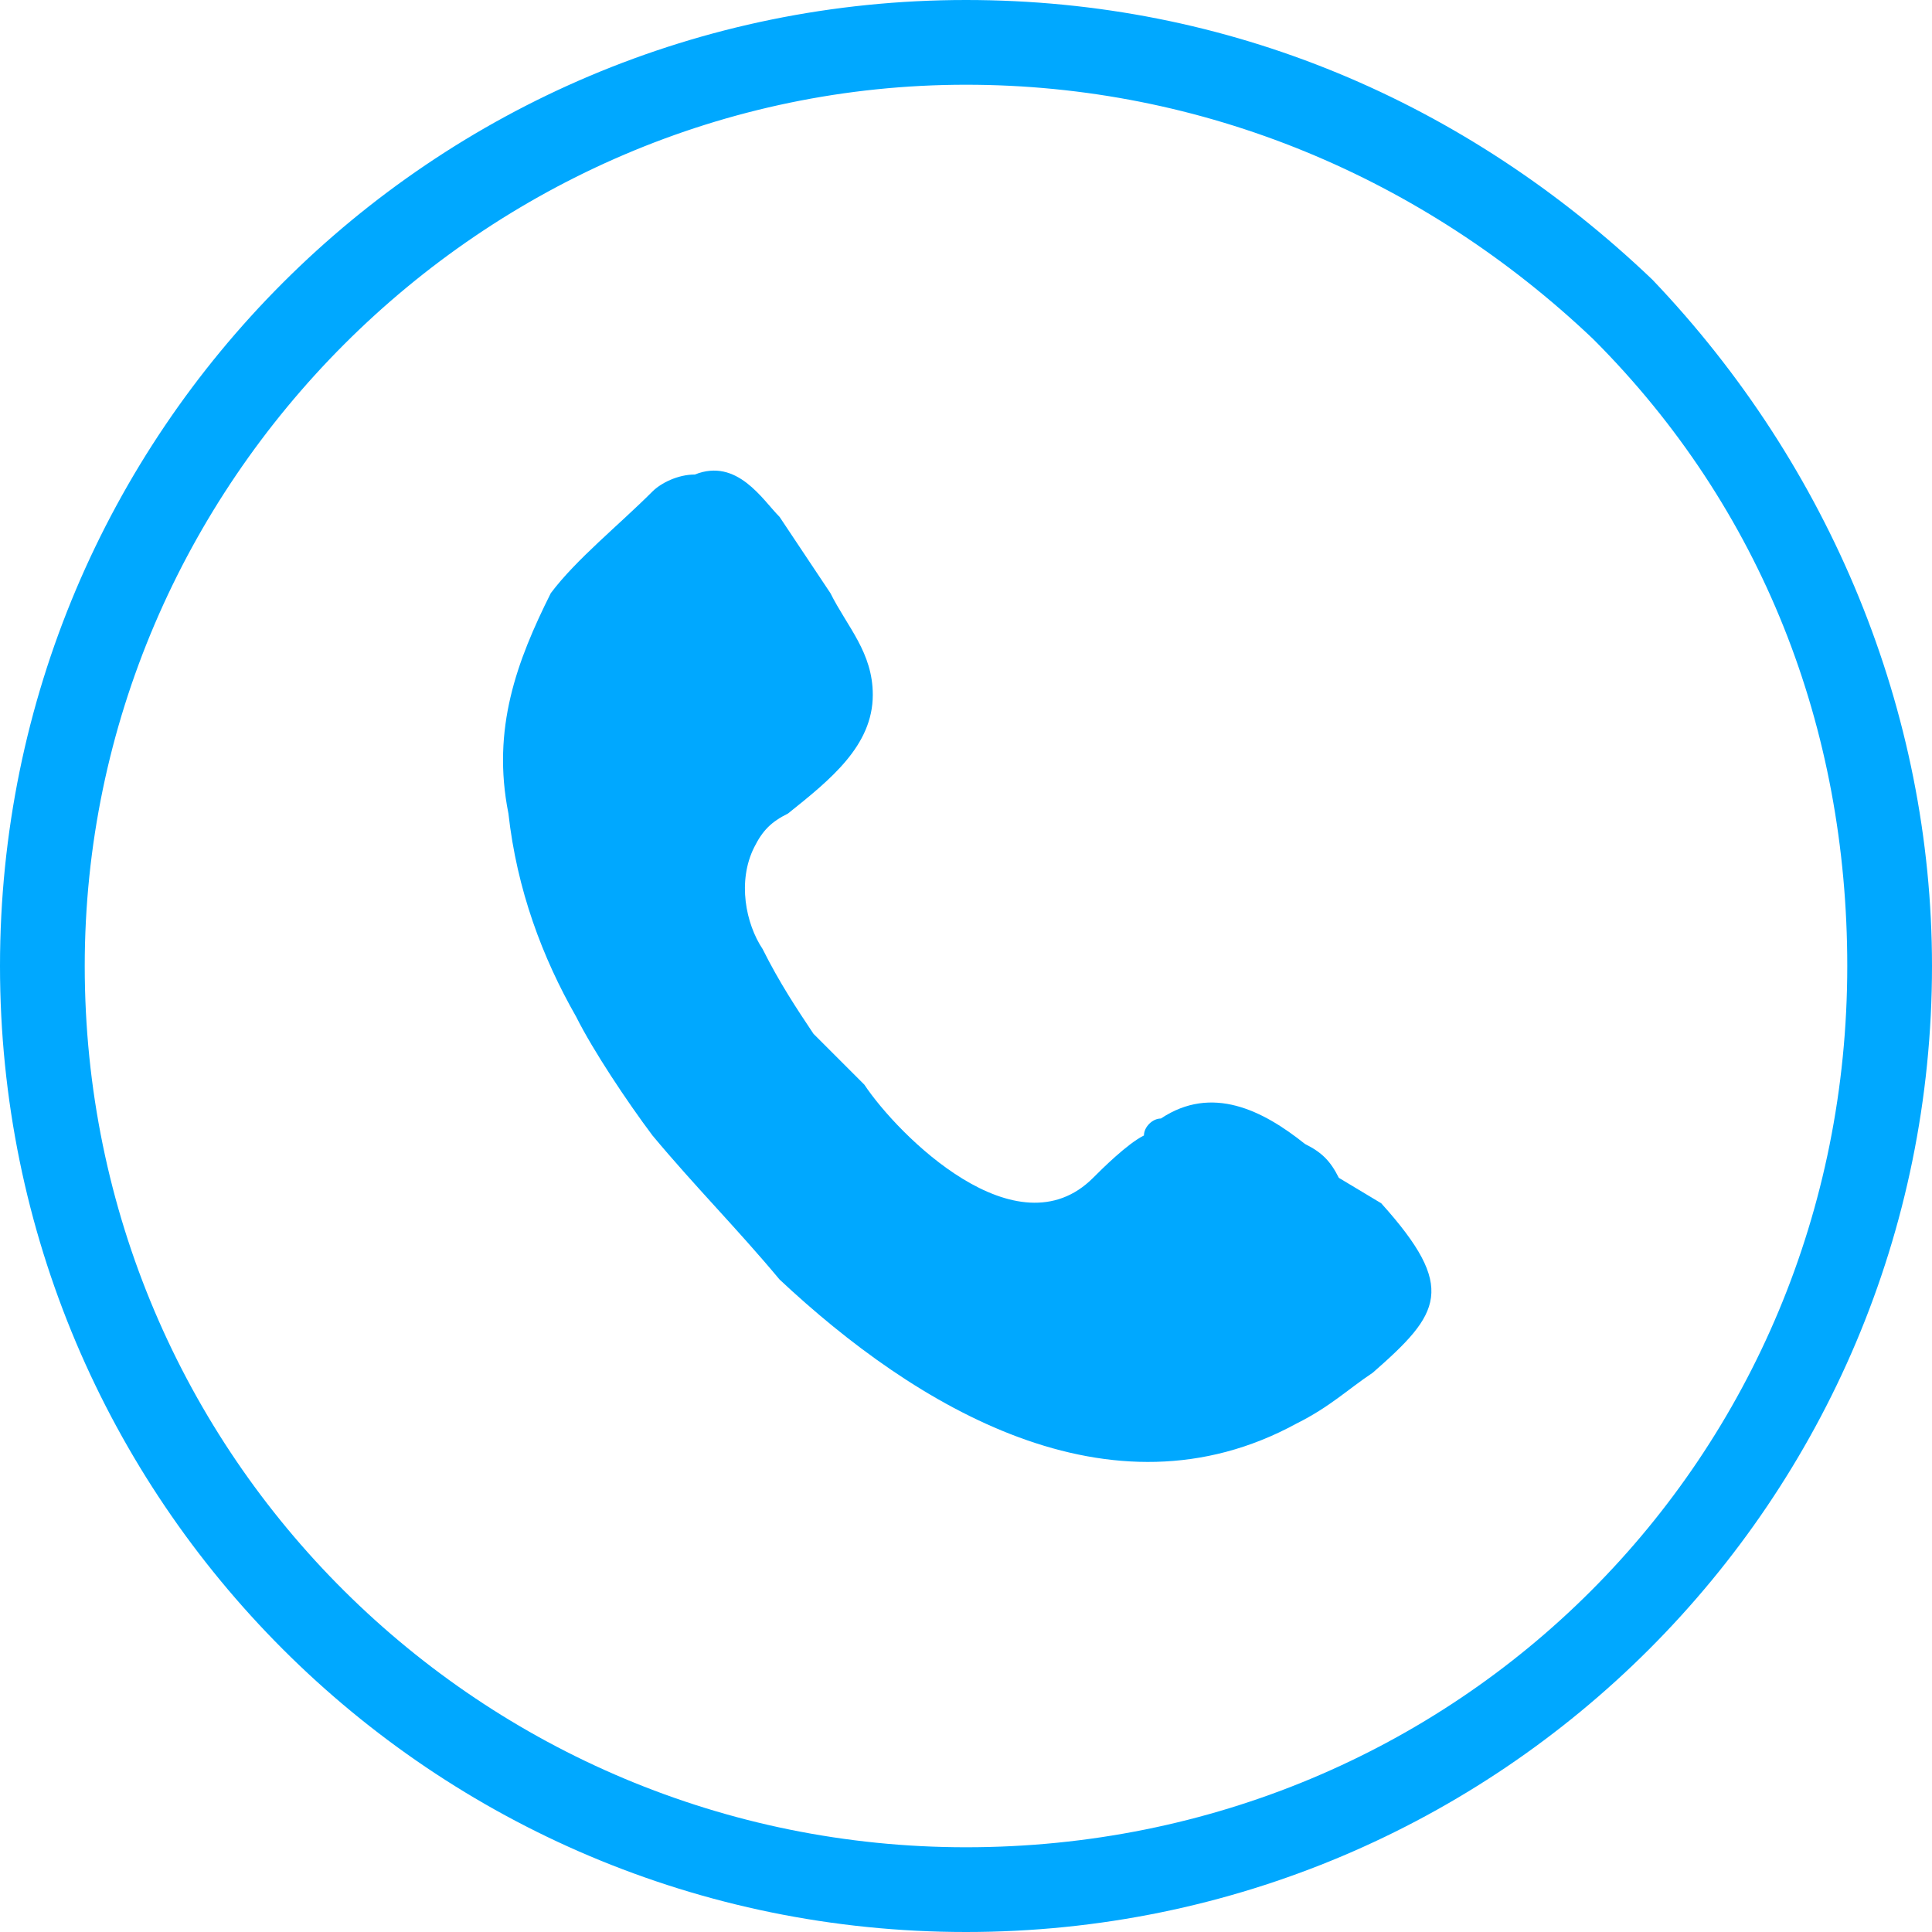
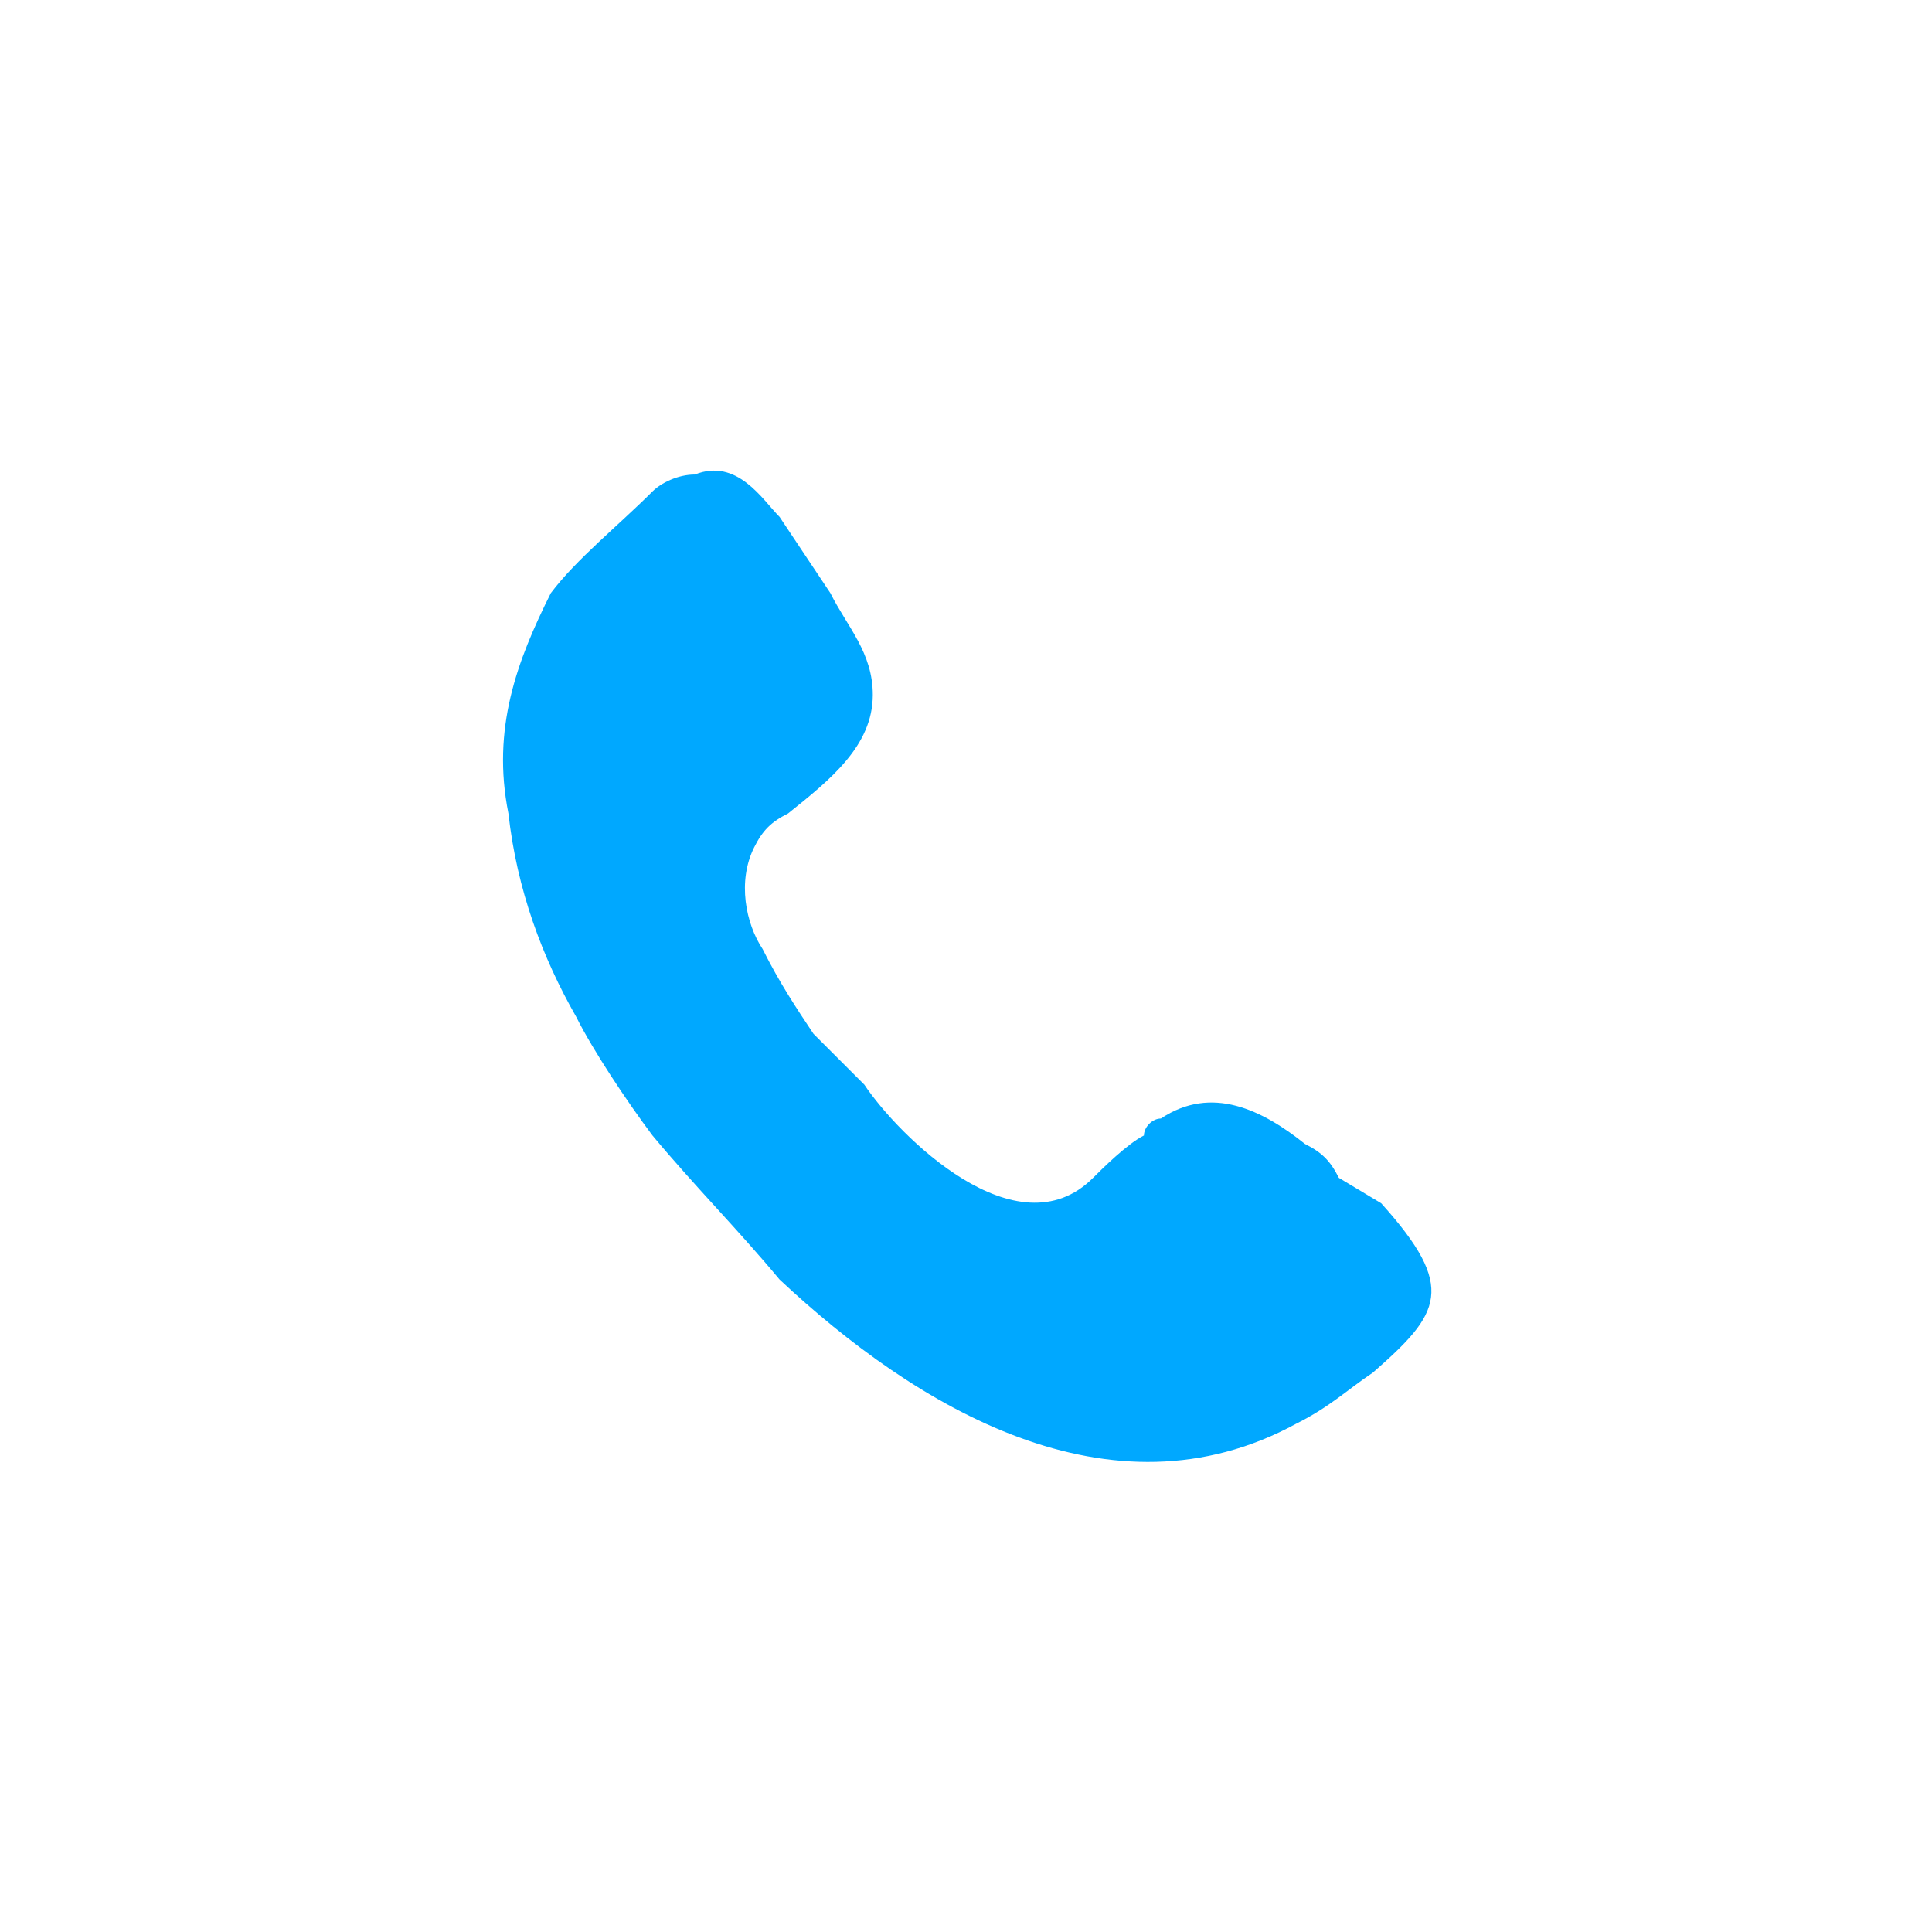
<svg xmlns="http://www.w3.org/2000/svg" xml:space="preserve" width="147px" height="147px" version="1.1" style="shape-rendering:geometricPrecision; text-rendering:geometricPrecision; image-rendering:optimizeQuality; fill-rule:evenodd; clip-rule:evenodd" viewBox="0 0 2.28 2.28">
  <defs>
    <style type="text/css">
   
    .fil0 {fill:#00A8FF}
    .fil1 {fill:#00A8FF;fill-rule:nonzero}
   
  </style>
  </defs>
  <g id="图层_x0020_1">
    <g id="_2490775373424">
      <path class="fil0" d="M0.82 0.56c-0.02,0 -0.04,0.01 -0.05,0.02 -0.04,0.04 -0.09,0.08 -0.12,0.12 -0.04,0.08 -0.07,0.16 -0.05,0.26 0.01,0.09 0.04,0.17 0.08,0.24 0.02,0.04 0.06,0.1 0.09,0.14 0.05,0.06 0.1,0.11 0.15,0.17 0.16,0.15 0.39,0.29 0.61,0.17 0.04,-0.02 0.06,-0.04 0.09,-0.06 0.08,-0.07 0.1,-0.1 0.01,-0.2l-0.05 -0.03c-0.01,-0.02 -0.02,-0.03 -0.04,-0.04 -0.05,-0.04 -0.11,-0.07 -0.17,-0.03 -0.01,0 -0.02,0.01 -0.02,0.02 -0.02,0.01 -0.05,0.04 -0.06,0.05 -0.09,0.09 -0.23,-0.05 -0.27,-0.11 -0.01,-0.01 -0.01,-0.01 -0.02,-0.02 -0.01,-0.01 -0.03,-0.03 -0.04,-0.04 -0.02,-0.03 -0.04,-0.06 -0.06,-0.1 -0.02,-0.03 -0.03,-0.08 -0.01,-0.12 0.01,-0.02 0.02,-0.03 0.04,-0.04 0.05,-0.04 0.1,-0.08 0.1,-0.14 0,-0.05 -0.03,-0.08 -0.05,-0.12 -0.02,-0.03 -0.04,-0.06 -0.06,-0.09 -0.02,-0.02 -0.05,-0.07 -0.1,-0.05z" />
-       <path class="fil1" d="M1.14 2.28c-0.63,0 -1.14,-0.51 -1.14,-1.14 0,-0.63 0.51,-1.14 1.14,-1.14 0.31,0 0.59,0.12 0.81,0.33 0.21,0.22 0.33,0.51 0.33,0.81 0,0.63 -0.51,1.14 -1.14,1.14zm0 -2.18c-0.57,0 -1.04,0.47 -1.04,1.04 0,0.58 0.47,1.04 1.04,1.04 0.58,0 1.04,-0.46 1.04,-1.04 0,-0.28 -0.1,-0.54 -0.3,-0.74 -0.2,-0.19 -0.46,-0.3 -0.74,-0.3z" />
    </g>
  </g>
</svg>